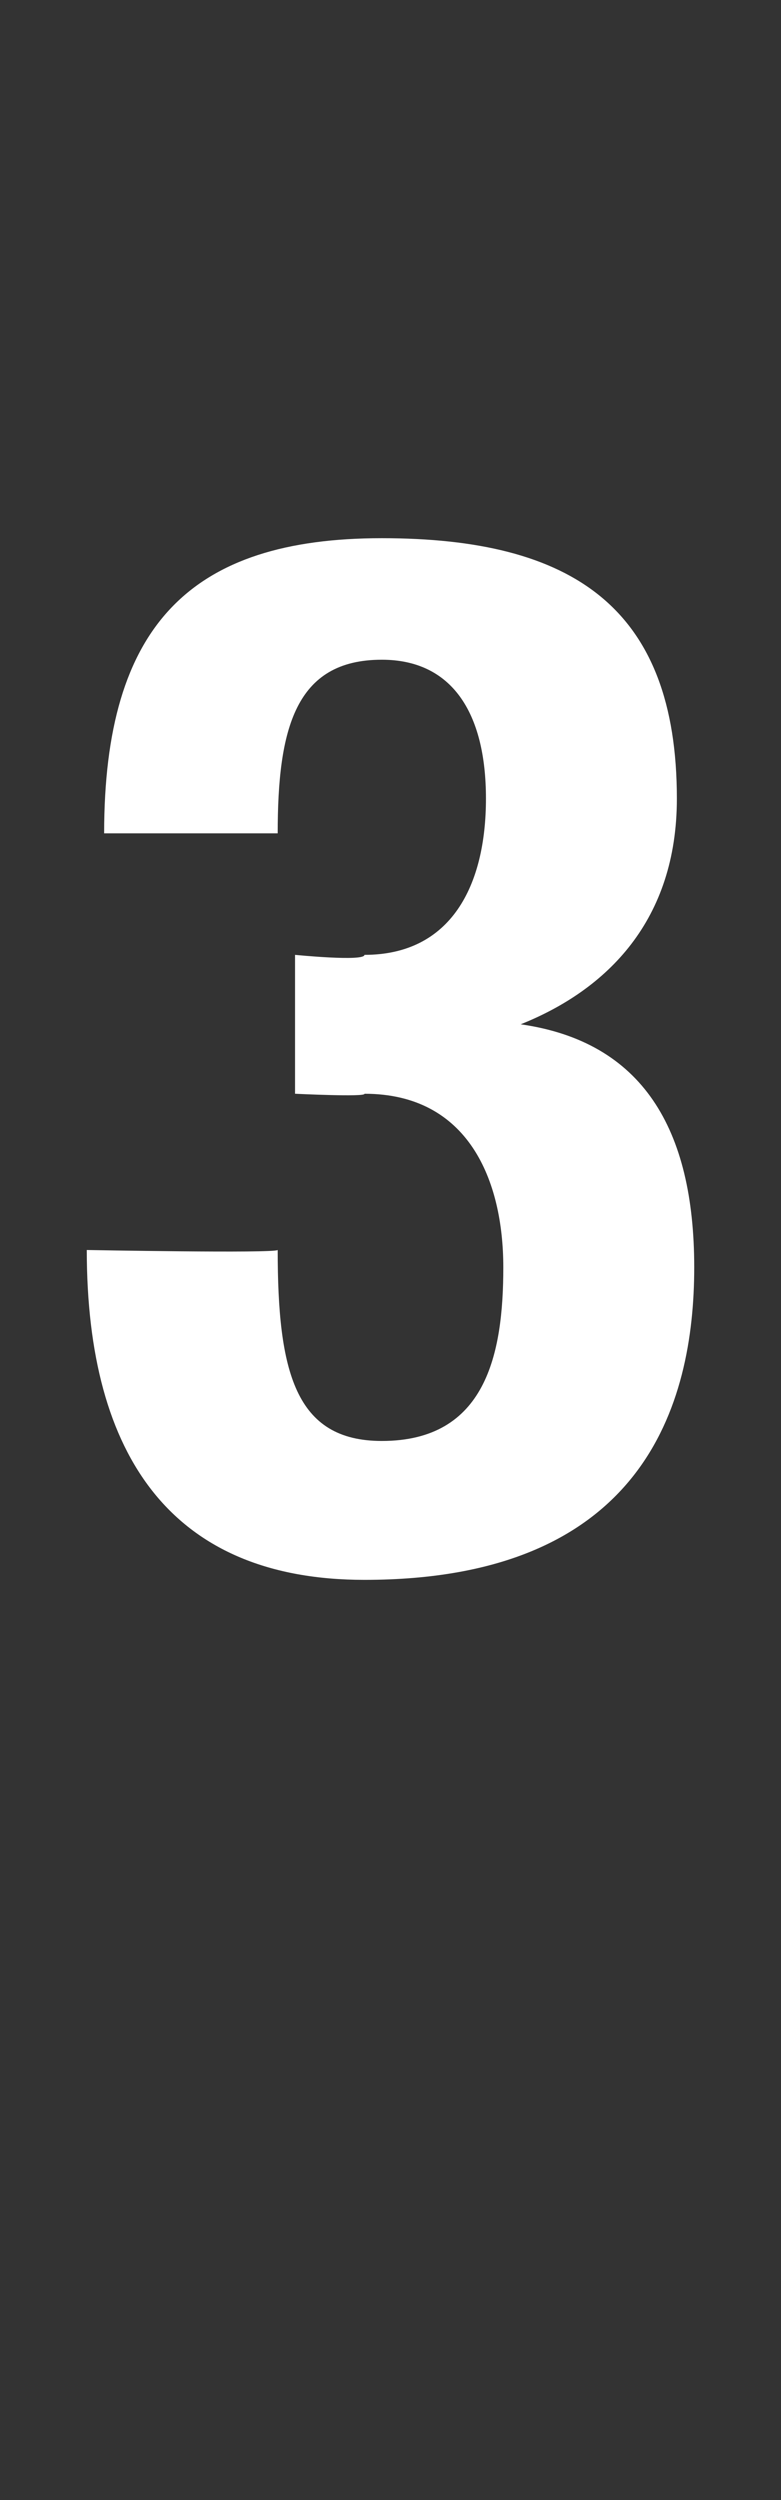
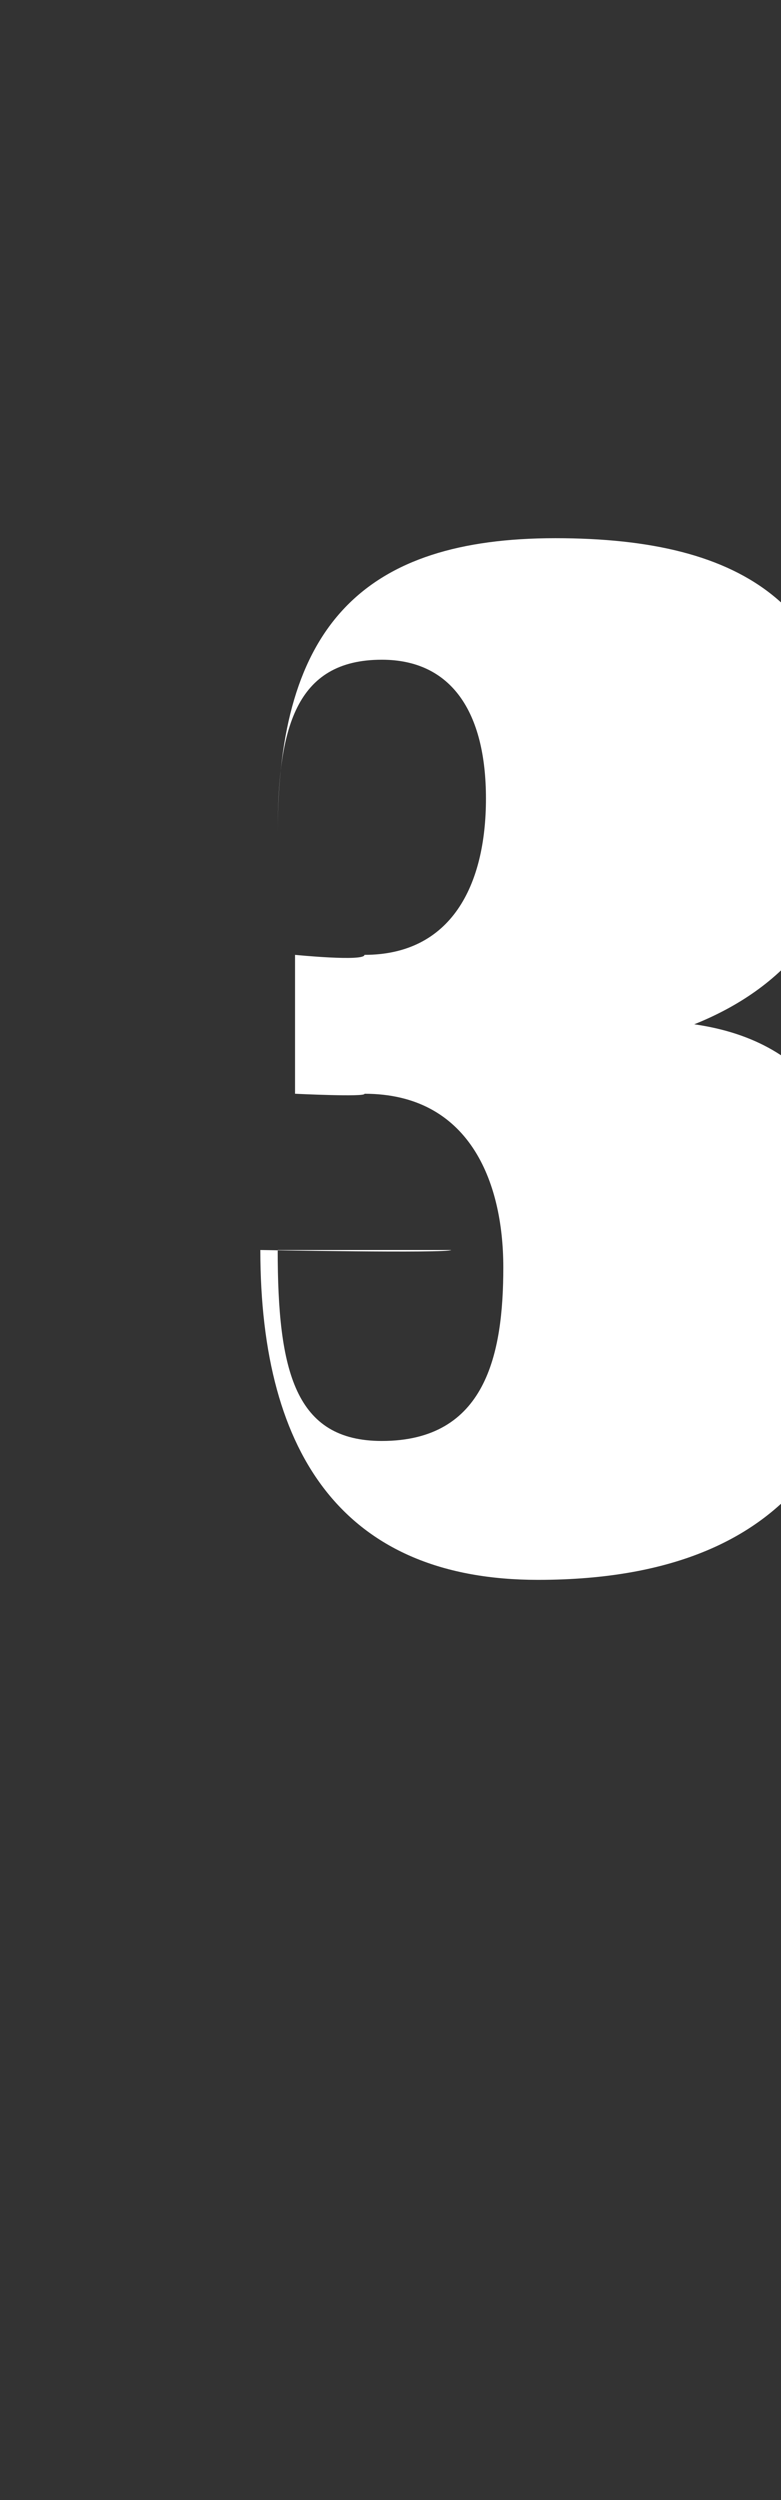
<svg xmlns="http://www.w3.org/2000/svg" version="1.1" width="4.5px" height="14.4px" viewBox="0 -3 4.5 14.4" style="top:-3px">
  <rect x="0" y="-3" width="4.5" height="14.4" fill="#333333" stroke="none" />
  <desc>3</desc>
  <defs />
  <g id="Polygon56159">
-     <path d="m1.6 4.2c0 .7.1 1.1.6 1.1c.6 0 .7-.5.7-1c0-.5-.2-1-.8-1c.01.02-.4 0-.4 0l0-.8c0 0 .4.04.4 0c.5 0 .7-.4.7-.9c0-.5-.2-.8-.6-.8c-.5 0-.6.4-.6 1c0 0-1 0-1 0c0-1.2.5-1.7 1.6-1.7c1.1 0 1.7.4 1.7 1.5c0 .7-.4 1.1-.9 1.3c0 0 0 0 0 0c.7.1 1 .6 1 1.4c0 .8-.3 1.8-1.9 1.8c-1.1 0-1.6-.7-1.6-1.9c-.03.05 0 0 0 0c0 0 1.08.02 1.1 0z" stroke="none" fill="#fff" />
+     <path d="m1.6 4.2c0 .7.1 1.1.6 1.1c.6 0 .7-.5.7-1c0-.5-.2-1-.8-1c.01.02-.4 0-.4 0l0-.8c0 0 .4.04.4 0c.5 0 .7-.4.7-.9c0-.5-.2-.8-.6-.8c-.5 0-.6.4-.6 1c0-1.2.5-1.7 1.6-1.7c1.1 0 1.7.4 1.7 1.5c0 .7-.4 1.1-.9 1.3c0 0 0 0 0 0c.7.1 1 .6 1 1.4c0 .8-.3 1.8-1.9 1.8c-1.1 0-1.6-.7-1.6-1.9c-.03.05 0 0 0 0c0 0 1.08.02 1.1 0z" stroke="none" fill="#fff" />
  </g>
</svg>